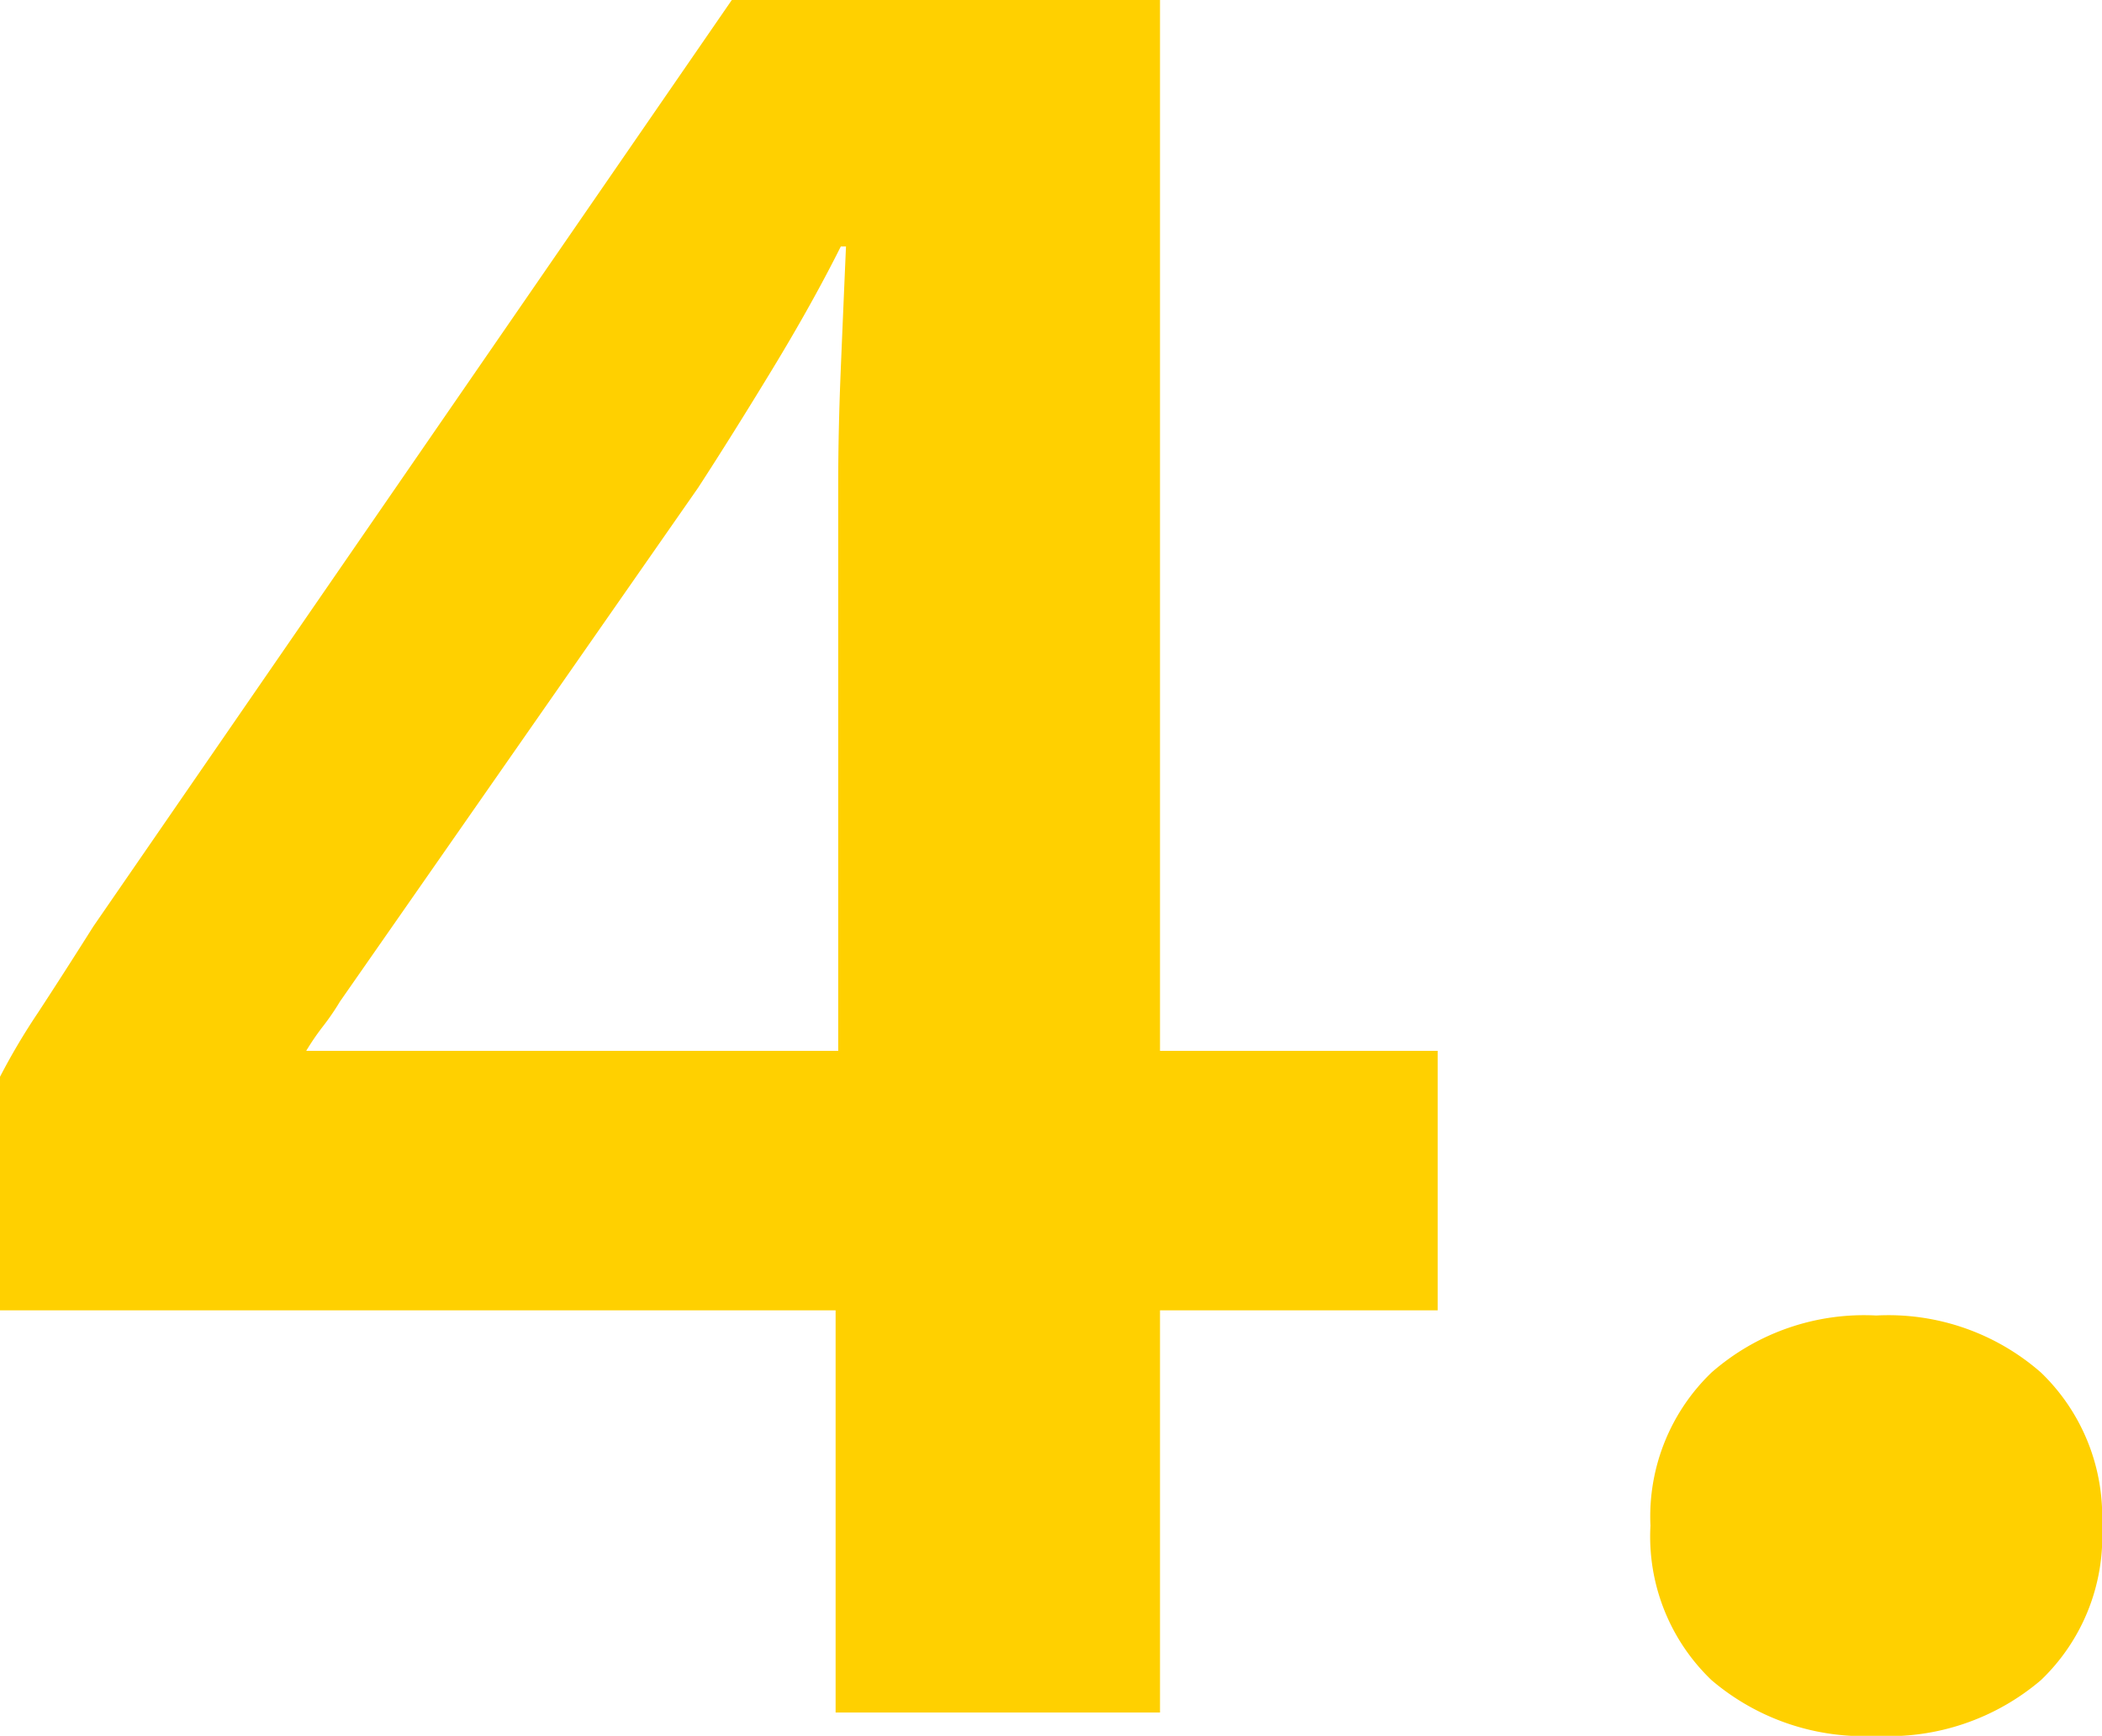
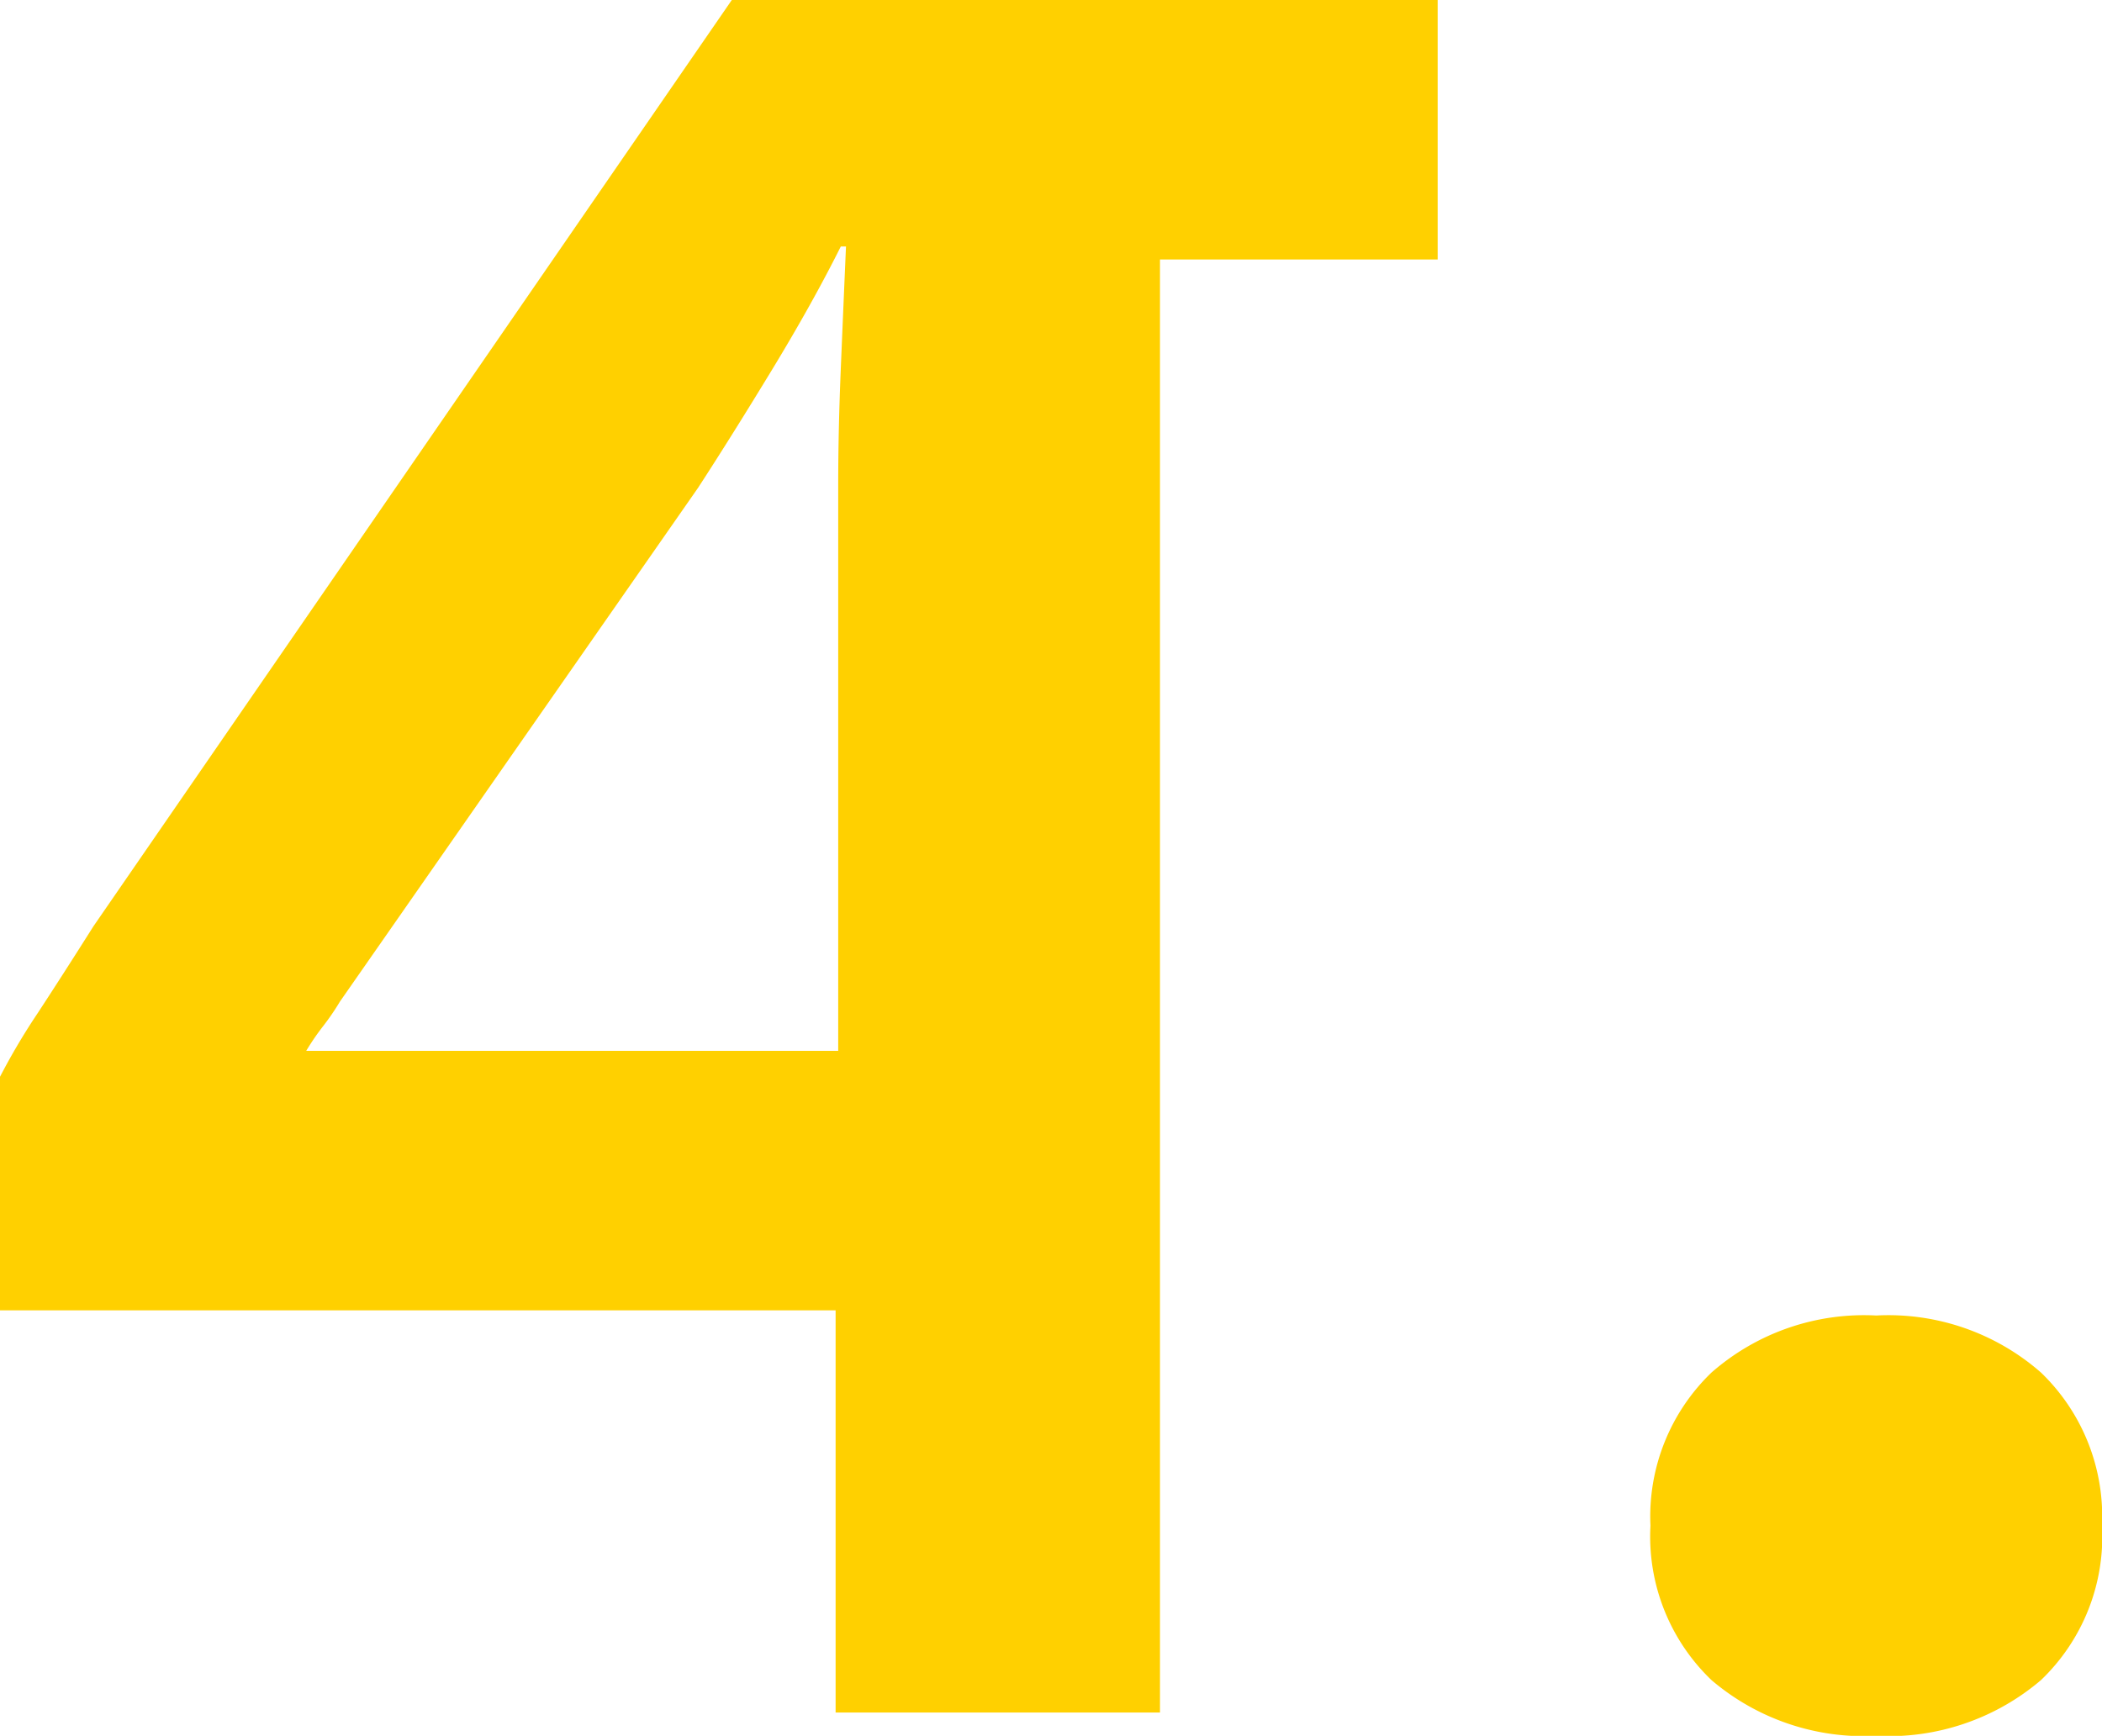
<svg xmlns="http://www.w3.org/2000/svg" width="40.5" height="33.45" viewBox="0 0 40.5 33.45">
-   <path id="Path_9537" data-name="Path 9537" d="M-4.375,0V-7.75h-16.1v-4.5a12.679,12.679,0,0,1,.725-1.225q.475-.725,1.075-1.675L-6.375-33h8.25v20.25h5.35v5H1.875V0Zm-10.2-12.75h10.25v-10.9q0-1.05.05-2.25t.1-2.35h-.1q-.55,1.1-1.325,2.375T-7.025-23.6l-6.9,9.9a4.77,4.77,0,0,1-.325.475A4.77,4.77,0,0,0-14.575-12.75Zm30.25,5.1a4.459,4.459,0,0,1,3.175,1.1A3.848,3.848,0,0,1,20.025-3.6,3.83,3.83,0,0,1,18.85-.625,4.523,4.523,0,0,1,15.675.45,4.523,4.523,0,0,1,12.5-.625,3.83,3.83,0,0,1,11.325-3.6,3.848,3.848,0,0,1,12.5-6.55,4.459,4.459,0,0,1,15.675-7.65Z" transform="translate(20.475 33)" fill="#ffd000" />
+   <path id="Path_9537" data-name="Path 9537" d="M-4.375,0V-7.75h-16.1v-4.5a12.679,12.679,0,0,1,.725-1.225q.475-.725,1.075-1.675L-6.375-33h8.25h5.35v5H1.875V0Zm-10.2-12.75h10.25v-10.9q0-1.05.05-2.25t.1-2.35h-.1q-.55,1.1-1.325,2.375T-7.025-23.6l-6.9,9.9a4.77,4.77,0,0,1-.325.475A4.77,4.77,0,0,0-14.575-12.75Zm30.25,5.1a4.459,4.459,0,0,1,3.175,1.1A3.848,3.848,0,0,1,20.025-3.6,3.83,3.83,0,0,1,18.85-.625,4.523,4.523,0,0,1,15.675.45,4.523,4.523,0,0,1,12.5-.625,3.83,3.83,0,0,1,11.325-3.6,3.848,3.848,0,0,1,12.5-6.55,4.459,4.459,0,0,1,15.675-7.65Z" transform="translate(20.475 33)" fill="#ffd000" />
</svg>